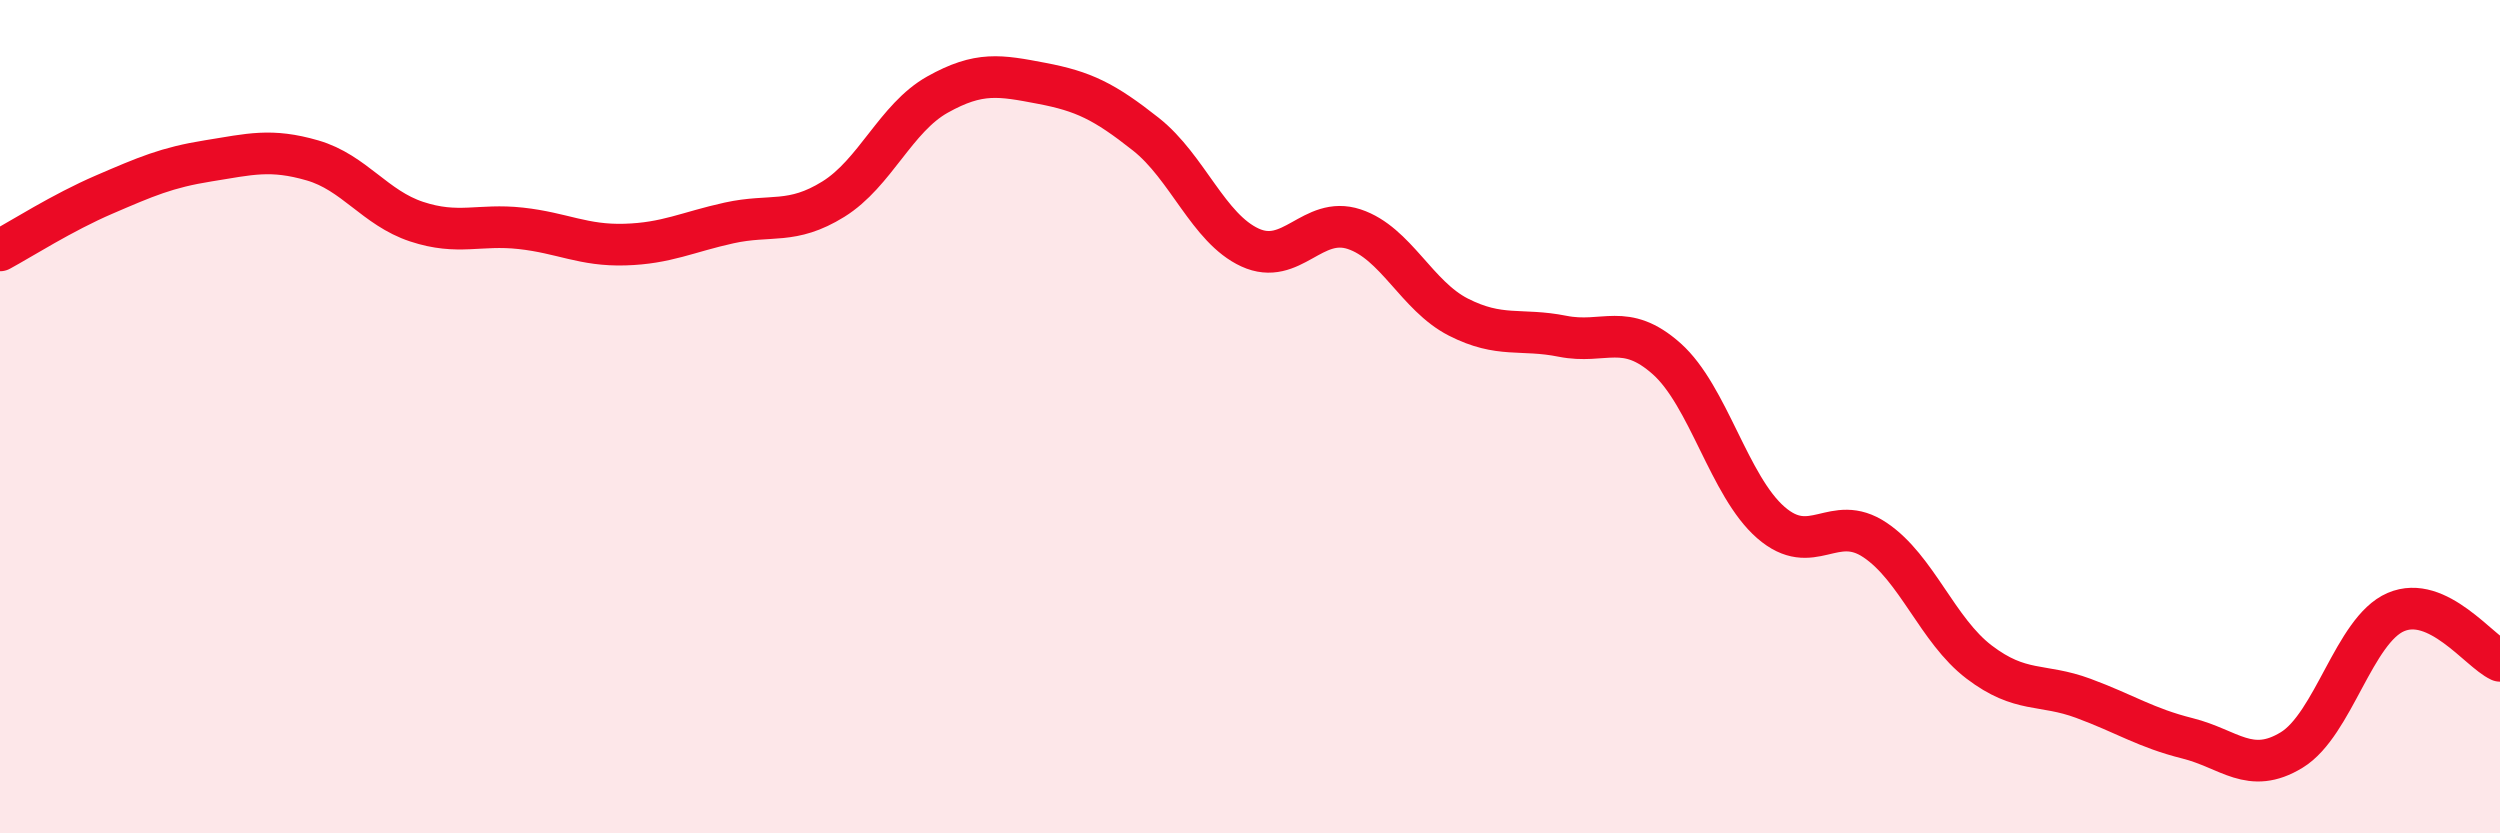
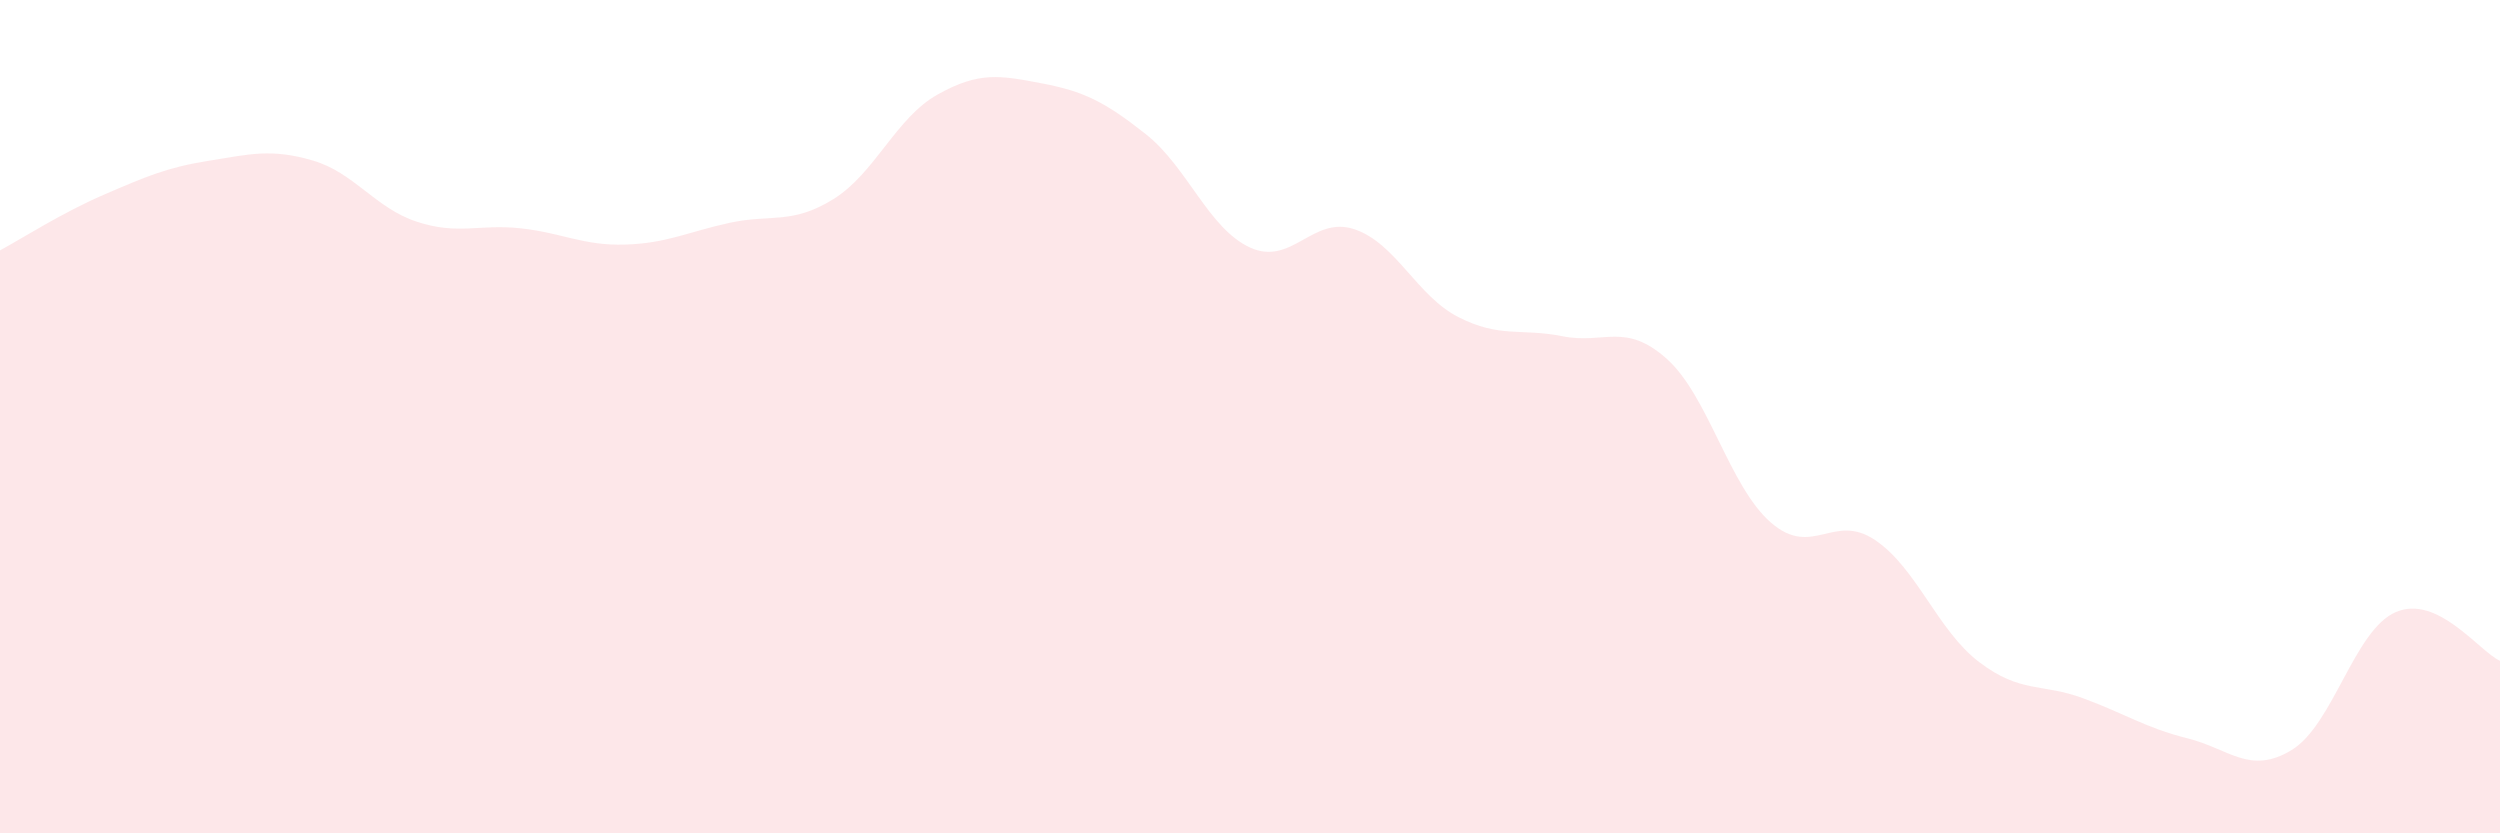
<svg xmlns="http://www.w3.org/2000/svg" width="60" height="20" viewBox="0 0 60 20">
  <path d="M 0,6.01 C 0.5,5.74 1.5,5.1 2.5,4.67 C 3.5,4.24 4,4.02 5,3.86 C 6,3.7 6.5,3.56 7.5,3.85 C 8.5,4.14 9,4.99 10,5.32 C 11,5.65 11.5,5.37 12.5,5.48 C 13.5,5.59 14,5.9 15,5.87 C 16,5.84 16.5,5.57 17.5,5.35 C 18.5,5.13 19,5.4 20,4.78 C 21,4.16 21.5,2.83 22.5,2.27 C 23.5,1.71 24,1.81 25,2 C 26,2.19 26.5,2.43 27.5,3.22 C 28.5,4.01 29,5.48 30,5.94 C 31,6.4 31.5,5.17 32.5,5.5 C 33.5,5.83 34,7.1 35,7.61 C 36,8.12 36.5,7.87 37.5,8.07 C 38.5,8.27 39,7.72 40,8.61 C 41,9.5 41.5,11.67 42.5,12.54 C 43.5,13.41 44,12.29 45,12.96 C 46,13.63 46.5,15.13 47.5,15.89 C 48.5,16.65 49,16.39 50,16.76 C 51,17.13 51.5,17.47 52.5,17.72 C 53.5,17.97 54,18.61 55,18 C 56,17.39 56.5,15.12 57.5,14.69 C 58.5,14.26 59.5,15.63 60,15.86L60 20L0 20Z" fill="#EB0A25" opacity="0.1" stroke-linecap="round" stroke-linejoin="round" />
-   <path d="M 0,6.01 C 0.5,5.74 1.5,5.1 2.5,4.67 C 3.5,4.24 4,4.02 5,3.86 C 6,3.7 6.5,3.56 7.5,3.85 C 8.5,4.14 9,4.99 10,5.32 C 11,5.65 11.5,5.37 12.5,5.48 C 13.5,5.59 14,5.9 15,5.87 C 16,5.84 16.5,5.57 17.5,5.35 C 18.5,5.13 19,5.4 20,4.78 C 21,4.16 21.5,2.83 22.5,2.27 C 23.5,1.71 24,1.81 25,2 C 26,2.19 26.5,2.43 27.5,3.22 C 28.5,4.01 29,5.48 30,5.94 C 31,6.4 31.5,5.17 32.5,5.5 C 33.5,5.83 34,7.1 35,7.61 C 36,8.12 36.5,7.87 37.5,8.07 C 38.5,8.27 39,7.72 40,8.61 C 41,9.5 41.5,11.67 42.5,12.54 C 43.5,13.41 44,12.29 45,12.96 C 46,13.63 46.5,15.13 47.5,15.89 C 48.5,16.65 49,16.39 50,16.76 C 51,17.13 51.5,17.47 52.5,17.72 C 53.5,17.97 54,18.61 55,18 C 56,17.39 56.5,15.12 57.5,14.69 C 58.5,14.26 59.5,15.63 60,15.86" stroke="#EB0A25" stroke-width="1" fill="none" stroke-linecap="round" stroke-linejoin="round" />
</svg>